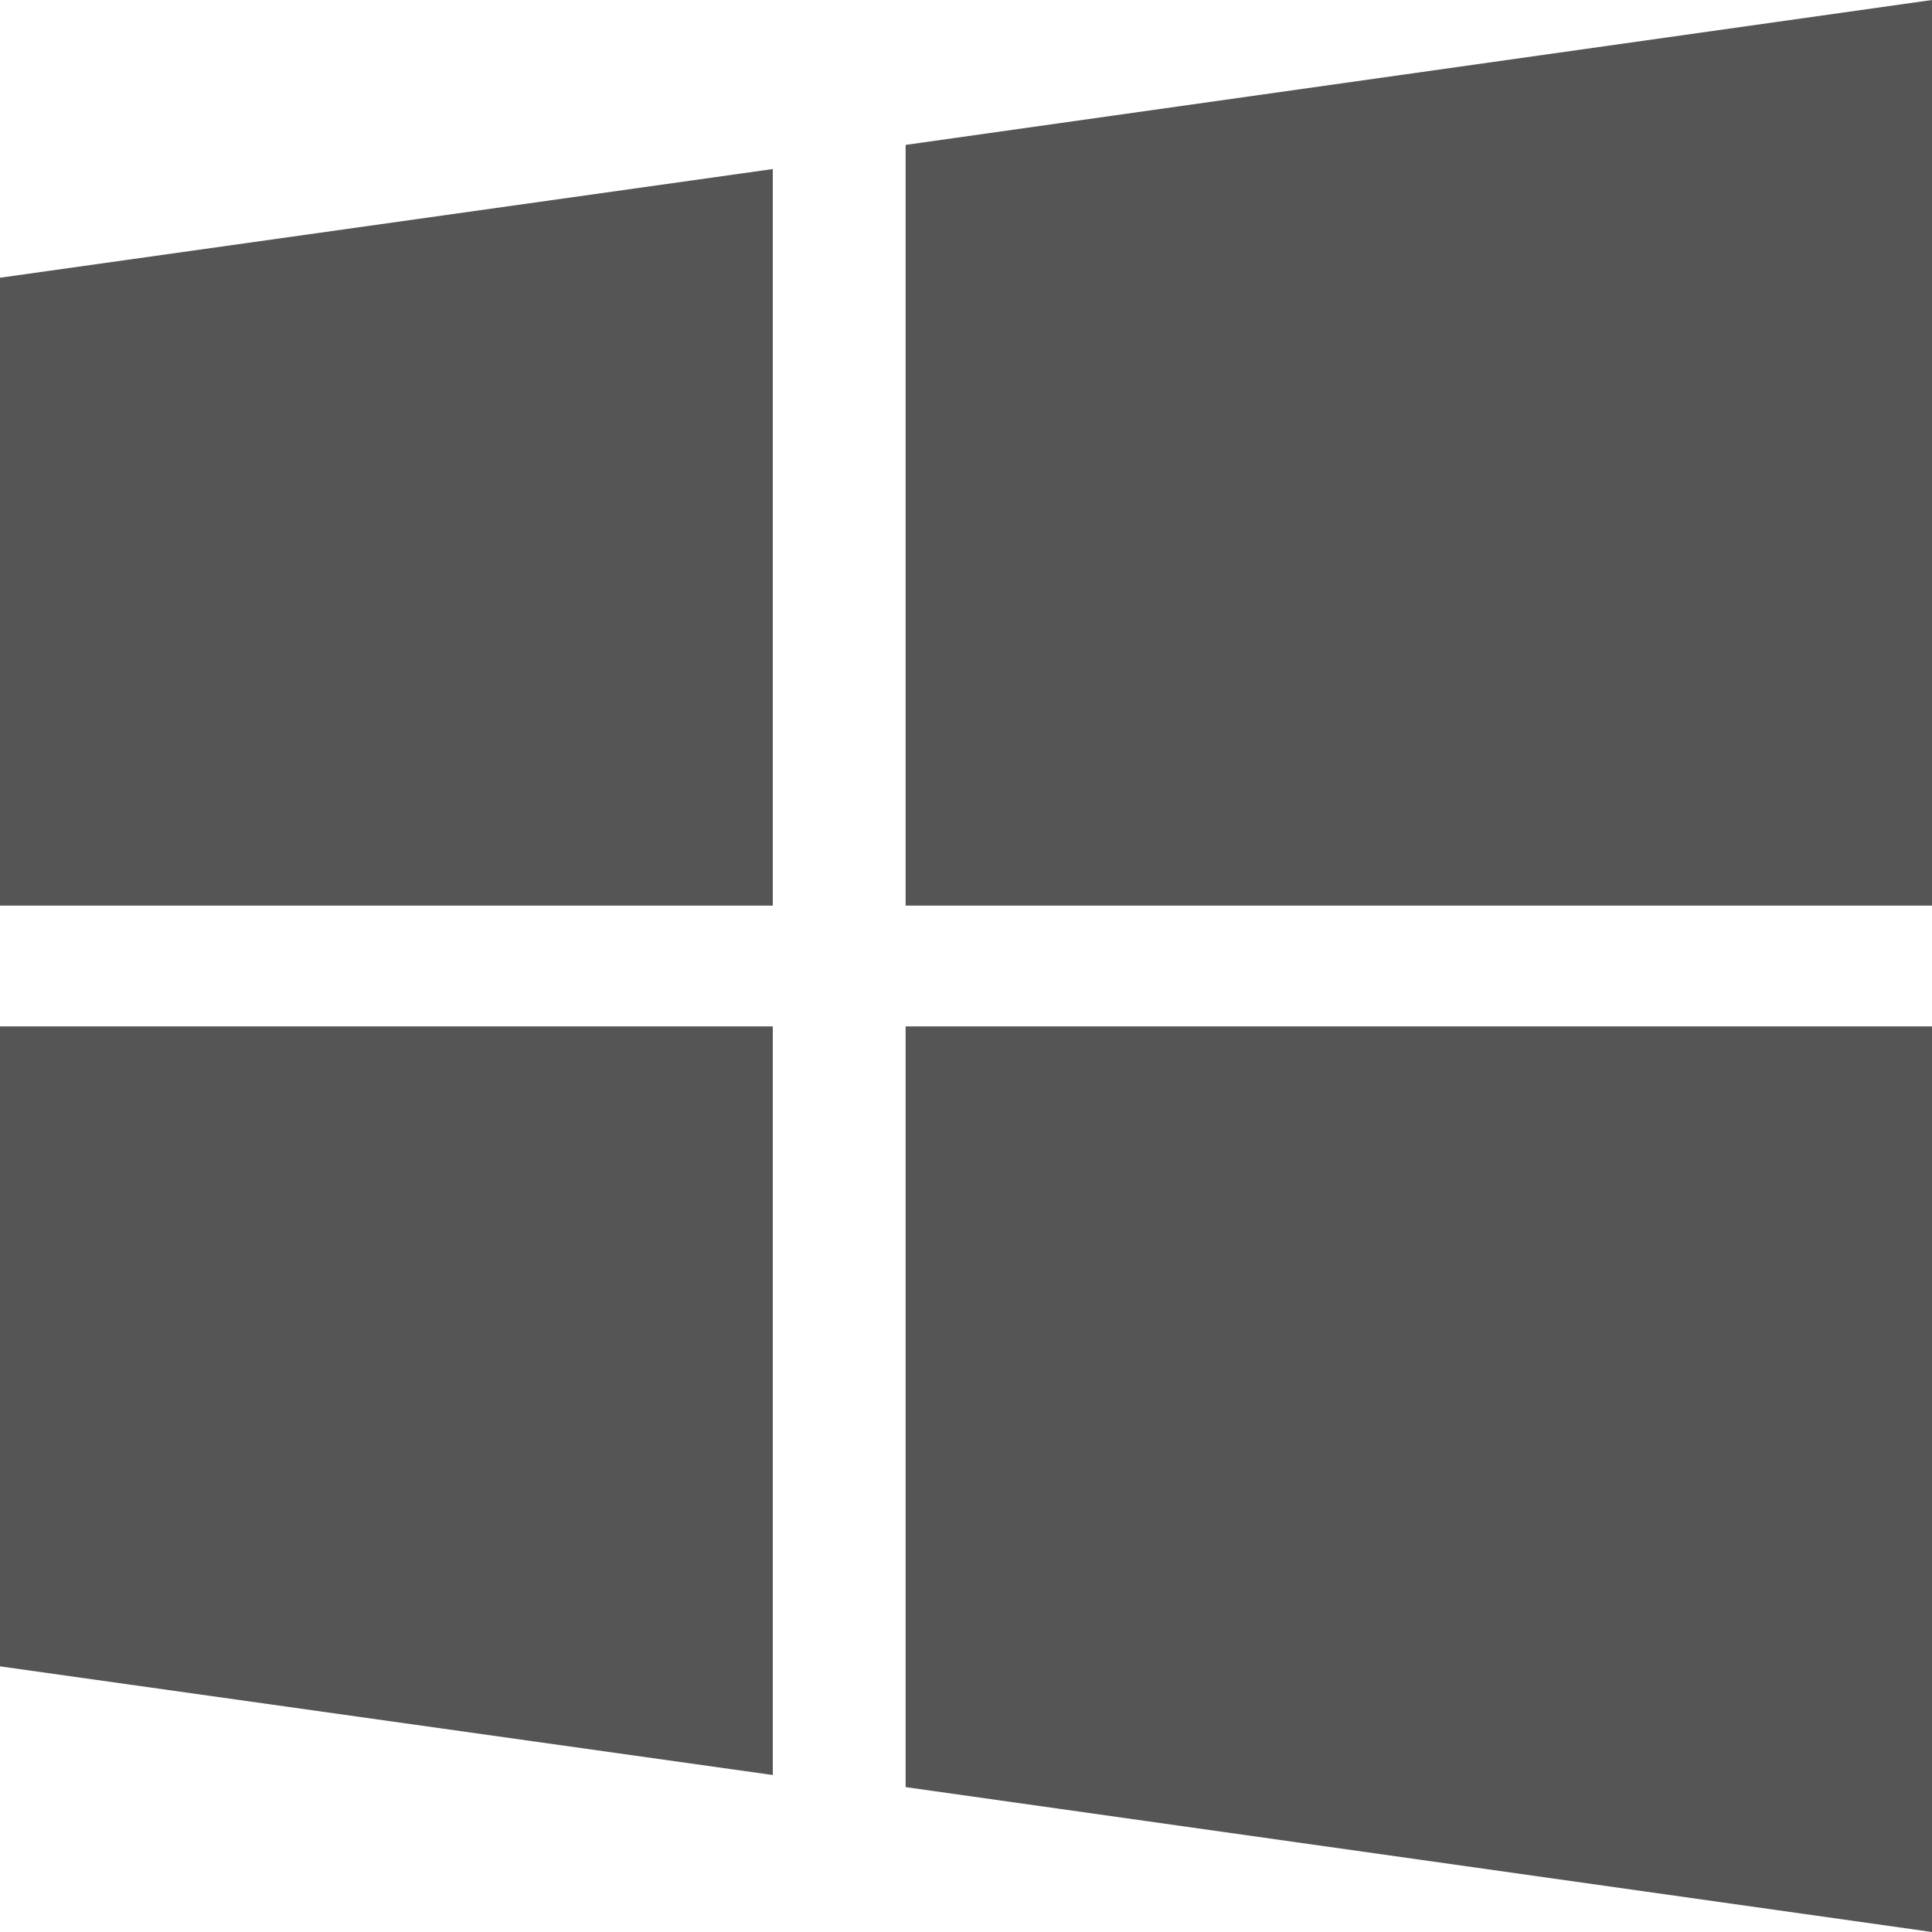
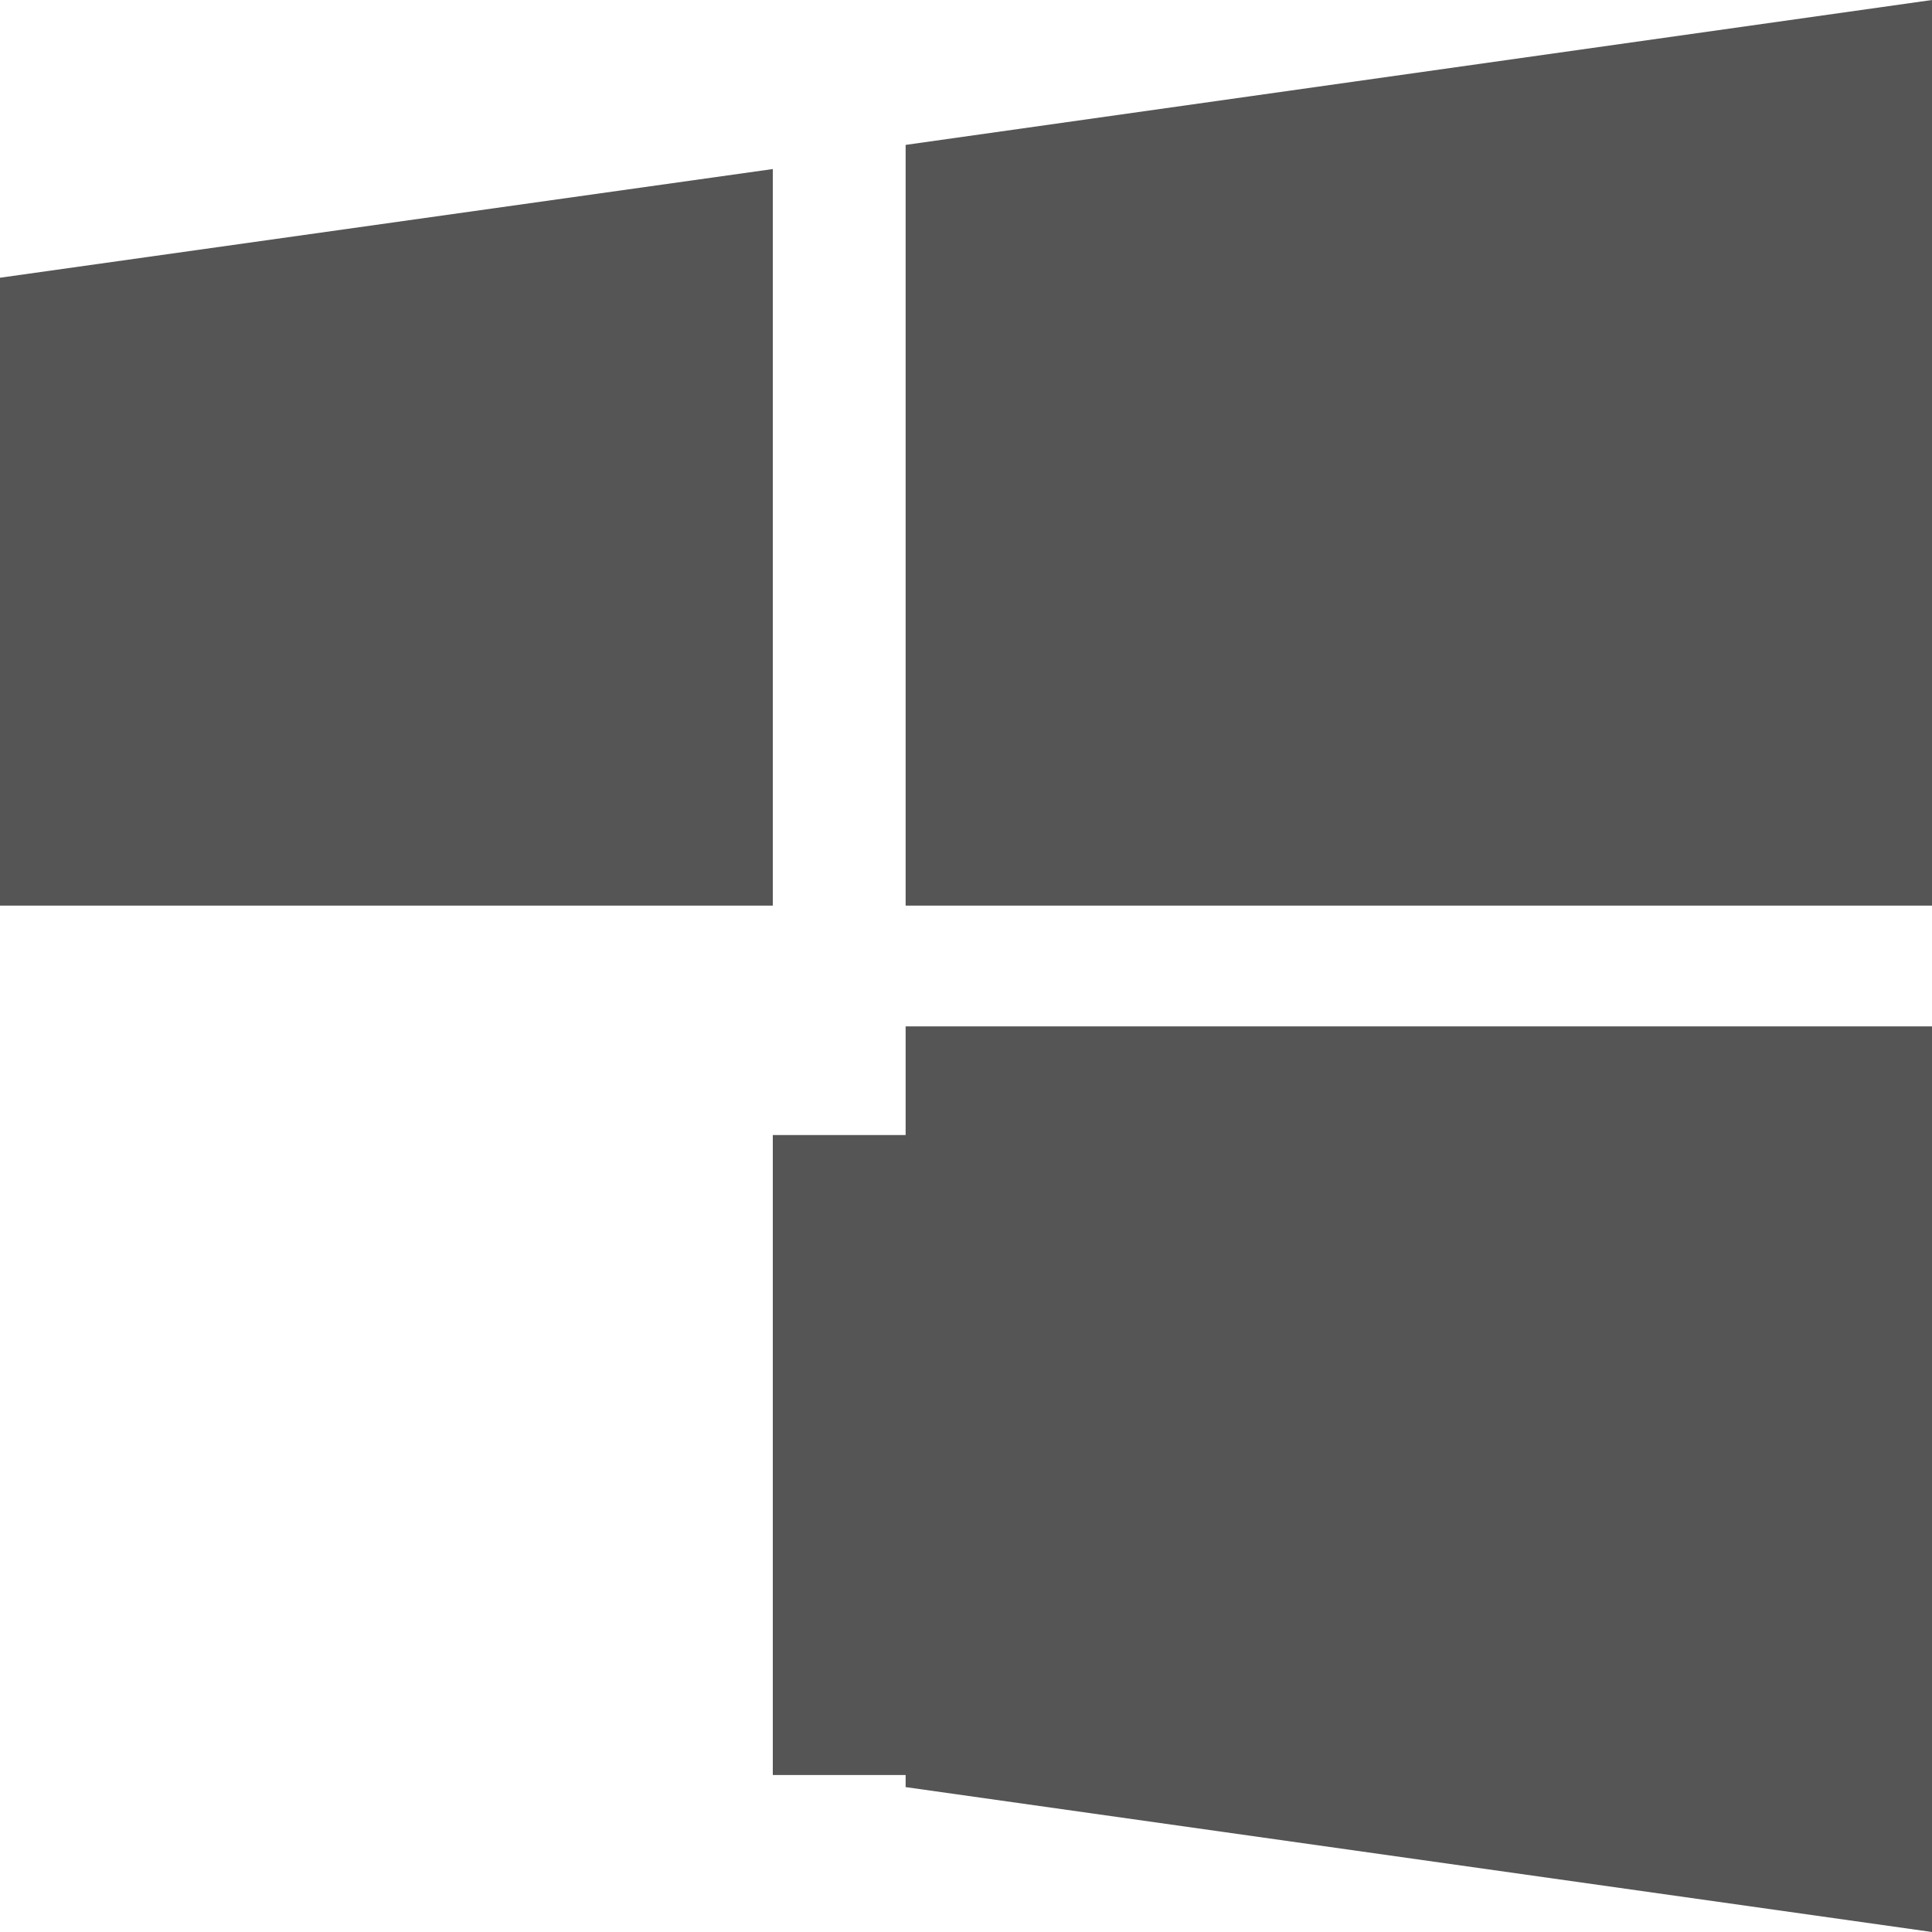
<svg xmlns="http://www.w3.org/2000/svg" version="1.1" id="Capa_1" x="0px" y="0px" width="16px" height="16px" viewBox="175 412.9 16 16" style="enable-background:new 175 412.9 16 16;" xml:space="preserve">
  <style type="text/css">
	.st0{fill:#555555;}
</style>
  <g>
-     <path class="st0" d="M175,420.4l0-5.2l6.4-0.9v6.1H175z M182.5,414.1l8.5-1.2v7.5h-8.5V414.1z M191,421.4l0,7.5l-8.5-1.2v-6.3H191z    M181.4,427.6l-6.4-0.9l0-5.3h6.4V427.6z" />
+     <path class="st0" d="M175,420.4l0-5.2l6.4-0.9v6.1H175z M182.5,414.1l8.5-1.2v7.5h-8.5V414.1z M191,421.4l0,7.5l-8.5-1.2v-6.3H191z    M181.4,427.6l0-5.3h6.4V427.6z" />
  </g>
</svg>